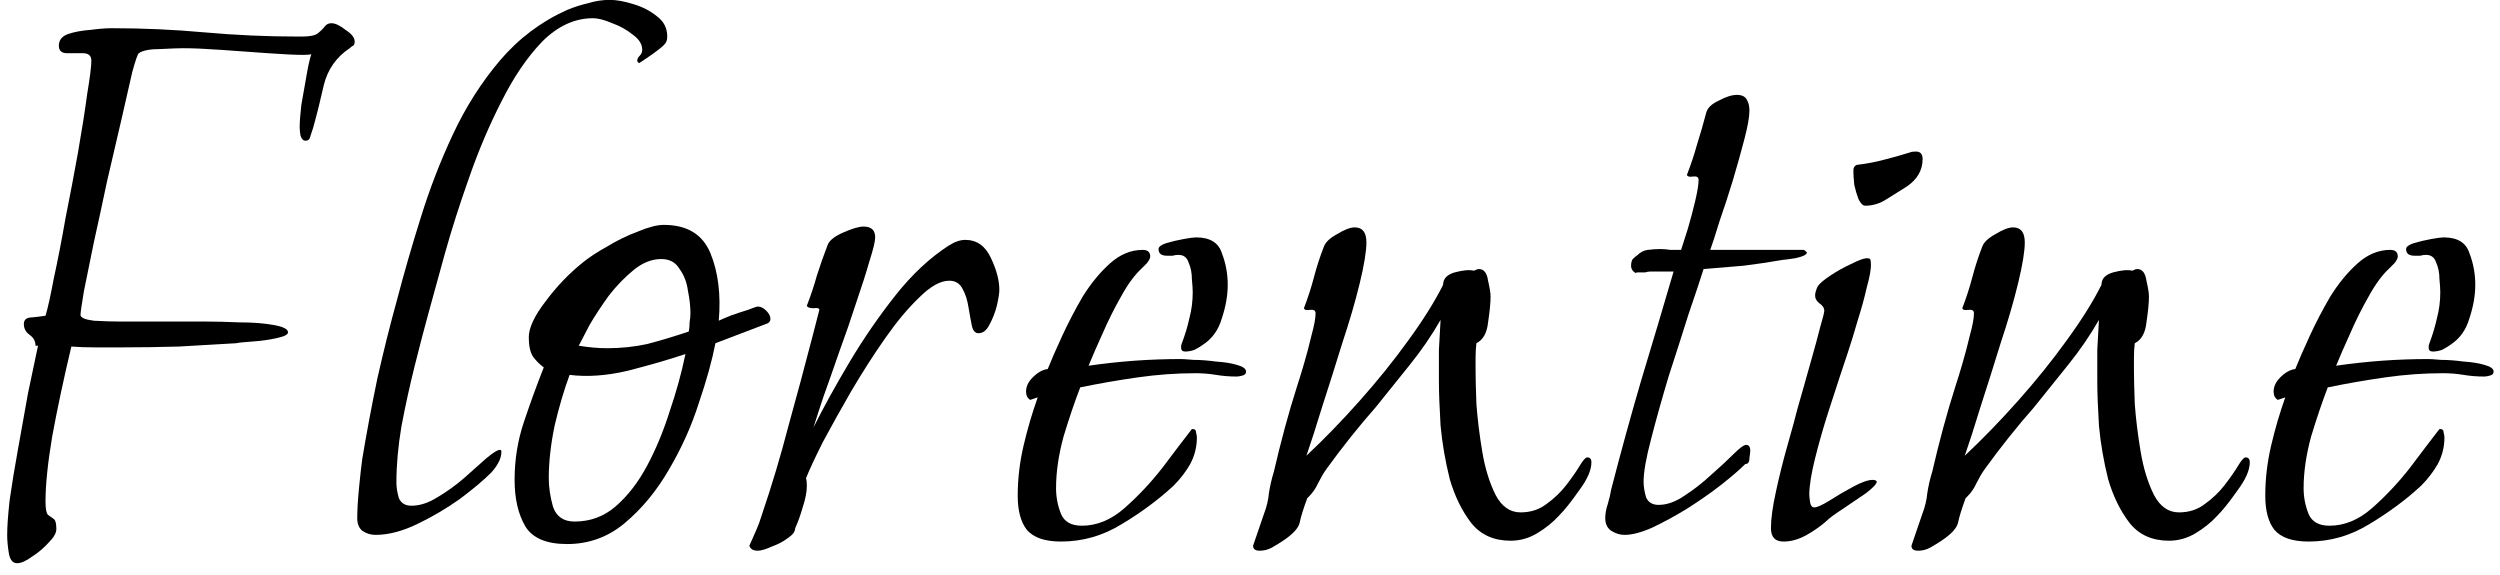
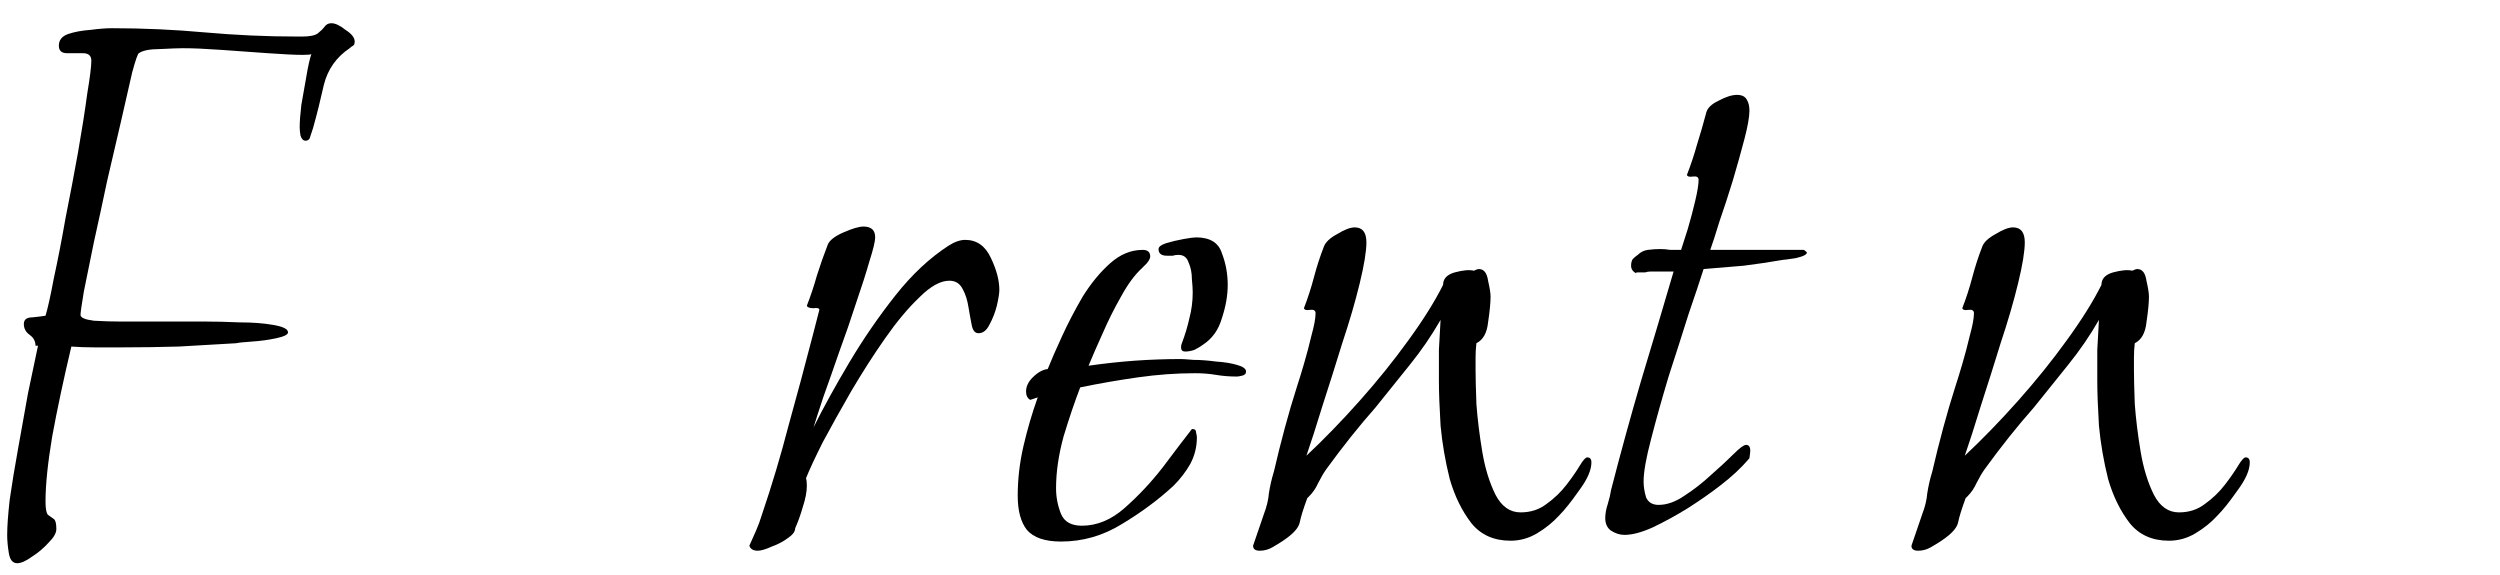
<svg xmlns="http://www.w3.org/2000/svg" width="126" height="29" viewBox="0 0 126 29" fill="none">
-   <path d="M122.612 17.718C122.472 17.718 122.402 17.648 122.402 17.508C122.402 17.424 122.416 17.354 122.444 17.298C122.612 16.85 122.738 16.43 122.822 16.038C122.934 15.618 122.99 15.184 122.99 14.736C122.99 14.568 122.976 14.344 122.948 14.064C122.948 13.756 122.892 13.476 122.78 13.224C122.696 12.972 122.528 12.846 122.276 12.846C122.164 12.846 122.066 12.86 121.982 12.888C121.898 12.888 121.8 12.888 121.688 12.888C121.408 12.888 121.268 12.776 121.268 12.552C121.268 12.44 121.394 12.342 121.646 12.258C121.926 12.174 122.22 12.104 122.528 12.048C122.836 11.992 123.046 11.964 123.158 11.964C123.858 11.964 124.292 12.23 124.46 12.762C124.656 13.266 124.754 13.798 124.754 14.358C124.754 14.89 124.656 15.45 124.46 16.038C124.292 16.626 123.97 17.074 123.494 17.382C123.382 17.466 123.242 17.55 123.074 17.634C122.906 17.69 122.752 17.718 122.612 17.718ZM116.354 27.294C115.542 27.294 114.968 27.098 114.632 26.706C114.324 26.314 114.17 25.74 114.17 24.984C114.17 24.144 114.268 23.304 114.464 22.464C114.66 21.624 114.898 20.812 115.178 20.028L114.8 20.154C114.66 20.07 114.59 19.93 114.59 19.734C114.59 19.482 114.702 19.244 114.926 19.02C115.178 18.768 115.43 18.628 115.682 18.6C115.85 18.18 116.088 17.634 116.396 16.962C116.704 16.29 117.054 15.618 117.446 14.946C117.866 14.274 118.328 13.714 118.832 13.266C119.336 12.818 119.882 12.594 120.47 12.594C120.722 12.594 120.848 12.706 120.848 12.93C120.848 13.014 120.792 13.126 120.68 13.266C120.568 13.378 120.484 13.462 120.428 13.518C120.064 13.854 119.714 14.33 119.378 14.946C119.042 15.534 118.734 16.15 118.454 16.794C118.174 17.41 117.936 17.956 117.74 18.432C118.524 18.32 119.294 18.236 120.05 18.18C120.834 18.124 121.618 18.096 122.402 18.096C122.486 18.096 122.696 18.11 123.032 18.138C123.368 18.138 123.746 18.166 124.166 18.222C124.586 18.25 124.936 18.306 125.216 18.39C125.524 18.474 125.678 18.586 125.678 18.726C125.678 18.838 125.608 18.908 125.468 18.936C125.356 18.964 125.272 18.978 125.216 18.978C124.852 18.978 124.502 18.95 124.166 18.894C123.83 18.838 123.48 18.81 123.116 18.81C122.164 18.81 121.198 18.88 120.218 19.02C119.238 19.16 118.272 19.328 117.32 19.524C117.04 20.252 116.76 21.078 116.48 22.002C116.228 22.926 116.102 23.794 116.102 24.606C116.102 25.054 116.186 25.488 116.354 25.908C116.522 26.3 116.872 26.496 117.404 26.496C118.16 26.496 118.874 26.202 119.546 25.614C120.246 24.998 120.89 24.312 121.478 23.556C122.066 22.772 122.556 22.128 122.948 21.624H122.99C123.102 21.624 123.158 21.68 123.158 21.792C123.186 21.904 123.2 21.988 123.2 22.044C123.2 22.52 123.088 22.968 122.864 23.388C122.64 23.78 122.36 24.144 122.024 24.48C121.268 25.18 120.4 25.824 119.42 26.412C118.468 27 117.446 27.294 116.354 27.294Z" fill="black" />
  <path d="M96.673 27.756C96.449 27.756 96.337 27.672 96.337 27.504L96.883 25.908C97.023 25.544 97.107 25.194 97.135 24.858C97.191 24.494 97.275 24.13 97.387 23.766C97.555 23.038 97.737 22.31 97.933 21.582C98.129 20.854 98.339 20.14 98.563 19.44C98.647 19.188 98.759 18.824 98.899 18.348C99.039 17.872 99.165 17.396 99.277 16.92C99.417 16.416 99.487 16.038 99.487 15.786C99.487 15.646 99.389 15.59 99.193 15.618C99.025 15.646 98.927 15.618 98.899 15.534C99.095 15.03 99.263 14.512 99.403 13.98C99.543 13.448 99.711 12.93 99.907 12.426C99.991 12.202 100.215 11.992 100.579 11.796C100.943 11.572 101.237 11.46 101.461 11.46C101.853 11.46 102.049 11.712 102.049 12.216C102.049 12.664 101.937 13.35 101.713 14.274C101.489 15.198 101.195 16.206 100.831 17.298C100.495 18.39 100.159 19.454 99.823 20.49C99.515 21.498 99.249 22.324 99.025 22.968C99.921 22.128 100.817 21.204 101.713 20.196C102.609 19.188 103.421 18.18 104.149 17.172C104.905 16.136 105.493 15.198 105.913 14.358C105.913 14.05 106.109 13.84 106.501 13.728C106.921 13.616 107.243 13.588 107.467 13.644C107.579 13.588 107.663 13.56 107.719 13.56C107.971 13.56 108.125 13.756 108.181 14.148C108.265 14.512 108.307 14.778 108.307 14.946C108.307 15.254 108.265 15.688 108.181 16.248C108.125 16.78 107.929 17.13 107.593 17.298C107.565 17.522 107.551 17.76 107.551 18.012C107.551 18.236 107.551 18.46 107.551 18.684C107.551 19.02 107.565 19.58 107.593 20.364C107.649 21.12 107.747 21.918 107.887 22.758C108.027 23.598 108.251 24.326 108.559 24.942C108.867 25.53 109.287 25.824 109.819 25.824C110.323 25.824 110.757 25.684 111.121 25.404C111.513 25.124 111.849 24.802 112.129 24.438C112.409 24.074 112.633 23.752 112.801 23.472C112.969 23.192 113.095 23.052 113.179 23.052C113.319 23.052 113.389 23.136 113.389 23.304C113.389 23.696 113.179 24.172 112.759 24.732C112.367 25.292 112.031 25.712 111.751 25.992C111.443 26.328 111.079 26.622 110.659 26.874C110.239 27.126 109.791 27.252 109.315 27.252C108.475 27.252 107.817 26.958 107.341 26.37C106.865 25.754 106.501 25.012 106.249 24.144C106.025 23.248 105.871 22.352 105.787 21.456C105.731 20.532 105.703 19.776 105.703 19.188C105.703 18.656 105.703 18.138 105.703 17.634C105.731 17.13 105.759 16.626 105.787 16.122C105.339 16.906 104.821 17.662 104.233 18.39C103.645 19.118 103.071 19.832 102.511 20.532C101.671 21.484 100.845 22.52 100.033 23.64C99.893 23.836 99.753 24.074 99.613 24.354C99.501 24.606 99.347 24.83 99.151 25.026L99.067 25.11C98.871 25.642 98.745 26.048 98.689 26.328C98.633 26.608 98.353 26.916 97.849 27.252C97.681 27.364 97.499 27.476 97.303 27.588C97.107 27.7 96.897 27.756 96.673 27.756Z" fill="black" />
-   <path d="M94.002 10.368C93.89 10.368 93.778 10.256 93.666 10.032C93.582 9.808 93.512 9.57 93.456 9.318C93.428 9.038 93.414 8.842 93.414 8.73C93.414 8.674 93.414 8.604 93.414 8.52C93.442 8.408 93.498 8.338 93.582 8.31C94.058 8.254 94.506 8.17 94.926 8.058C95.374 7.946 95.822 7.82 96.27 7.68C96.326 7.652 96.424 7.638 96.564 7.638C96.788 7.638 96.9 7.764 96.9 8.016C96.9 8.576 96.634 9.038 96.102 9.402C95.794 9.598 95.458 9.808 95.094 10.032C94.758 10.256 94.394 10.368 94.002 10.368ZM89.886 27.294C89.466 27.294 89.256 27.07 89.256 26.622C89.256 26.146 89.34 25.53 89.508 24.774C89.676 23.99 89.872 23.206 90.096 22.422C90.32 21.638 90.488 21.022 90.6 20.574C90.628 20.462 90.712 20.168 90.852 19.692C90.992 19.188 91.146 18.642 91.314 18.054C91.482 17.466 91.622 16.948 91.734 16.5C91.874 16.024 91.944 15.744 91.944 15.66C91.944 15.52 91.86 15.394 91.692 15.282C91.552 15.17 91.482 15.044 91.482 14.904C91.482 14.82 91.496 14.736 91.524 14.652C91.552 14.568 91.58 14.498 91.608 14.442C91.692 14.302 91.902 14.12 92.238 13.896C92.574 13.672 92.924 13.476 93.288 13.308C93.68 13.112 93.946 13.014 94.086 13.014C94.17 13.014 94.226 13.028 94.254 13.056C94.282 13.112 94.296 13.21 94.296 13.35C94.296 13.602 94.226 13.98 94.086 14.484C93.974 14.988 93.82 15.548 93.624 16.164C93.456 16.752 93.288 17.298 93.12 17.802C92.952 18.306 92.826 18.684 92.742 18.936C92.602 19.356 92.406 19.958 92.154 20.742C91.902 21.526 91.678 22.31 91.482 23.094C91.286 23.878 91.188 24.494 91.188 24.942C91.188 24.998 91.202 25.124 91.23 25.32C91.258 25.488 91.328 25.572 91.44 25.572C91.58 25.572 91.832 25.46 92.196 25.236C92.588 24.984 92.994 24.746 93.414 24.522C93.834 24.298 94.156 24.186 94.38 24.186C94.492 24.186 94.562 24.214 94.59 24.27C94.59 24.382 94.408 24.578 94.044 24.858C93.68 25.11 93.288 25.376 92.868 25.656C92.476 25.908 92.21 26.104 92.07 26.244C91.79 26.496 91.454 26.734 91.062 26.958C90.67 27.182 90.278 27.294 89.886 27.294Z" fill="black" />
-   <path d="M81.871 26.958C81.647 26.958 81.423 26.888 81.199 26.748C81.003 26.608 80.905 26.398 80.905 26.118C80.905 25.894 80.947 25.656 81.031 25.404C81.115 25.124 81.171 24.886 81.199 24.69C81.675 22.842 82.179 21.008 82.711 19.188C83.271 17.34 83.817 15.506 84.349 13.686H83.173C83.089 13.686 83.005 13.7 82.921 13.728C82.837 13.728 82.753 13.728 82.669 13.728H82.501C82.473 13.728 82.459 13.742 82.459 13.77C82.291 13.686 82.207 13.56 82.207 13.392C82.207 13.252 82.235 13.14 82.291 13.056C82.375 12.972 82.459 12.902 82.543 12.846C82.683 12.706 82.851 12.622 83.047 12.594C83.271 12.566 83.481 12.552 83.677 12.552C83.845 12.552 84.013 12.566 84.181 12.594C84.377 12.594 84.559 12.594 84.727 12.594C84.811 12.342 84.923 11.992 85.063 11.544C85.203 11.068 85.329 10.592 85.441 10.116C85.553 9.64 85.609 9.29 85.609 9.066C85.609 8.926 85.511 8.87 85.315 8.898C85.147 8.926 85.049 8.898 85.021 8.814C85.217 8.31 85.385 7.806 85.525 7.302C85.693 6.77 85.847 6.238 85.987 5.706C86.043 5.454 86.253 5.244 86.617 5.076C86.981 4.88 87.289 4.782 87.541 4.782C87.793 4.782 87.961 4.866 88.045 5.034C88.129 5.174 88.171 5.356 88.171 5.58C88.171 5.888 88.087 6.364 87.919 7.008C87.751 7.652 87.555 8.352 87.331 9.108C87.107 9.836 86.883 10.522 86.659 11.166C86.463 11.81 86.309 12.286 86.197 12.594H90.901C90.929 12.594 90.985 12.636 91.069 12.72C91.069 12.832 90.873 12.93 90.481 13.014C90.117 13.07 89.907 13.098 89.851 13.098C89.207 13.21 88.549 13.308 87.877 13.392C87.205 13.448 86.533 13.504 85.861 13.56C85.693 14.092 85.441 14.848 85.105 15.828C84.797 16.808 84.461 17.858 84.097 18.978C83.761 20.098 83.467 21.148 83.215 22.128C82.963 23.08 82.837 23.794 82.837 24.27C82.837 24.522 82.879 24.788 82.963 25.068C83.075 25.32 83.285 25.446 83.593 25.446C84.013 25.446 84.447 25.292 84.895 24.984C85.371 24.676 85.819 24.326 86.239 23.934C86.687 23.542 87.065 23.192 87.373 22.884C87.681 22.576 87.891 22.422 88.003 22.422C88.143 22.422 88.213 22.52 88.213 22.716C88.213 22.772 88.199 22.898 88.171 23.094C88.171 23.29 88.101 23.388 87.961 23.388C87.681 23.668 87.275 24.018 86.743 24.438C86.239 24.83 85.679 25.222 85.063 25.614C84.475 25.978 83.887 26.3 83.299 26.58C82.739 26.832 82.263 26.958 81.871 26.958Z" fill="black" />
+   <path d="M81.871 26.958C81.647 26.958 81.423 26.888 81.199 26.748C81.003 26.608 80.905 26.398 80.905 26.118C80.905 25.894 80.947 25.656 81.031 25.404C81.115 25.124 81.171 24.886 81.199 24.69C81.675 22.842 82.179 21.008 82.711 19.188C83.271 17.34 83.817 15.506 84.349 13.686H83.173C83.089 13.686 83.005 13.7 82.921 13.728C82.837 13.728 82.753 13.728 82.669 13.728H82.501C82.473 13.728 82.459 13.742 82.459 13.77C82.291 13.686 82.207 13.56 82.207 13.392C82.207 13.252 82.235 13.14 82.291 13.056C82.375 12.972 82.459 12.902 82.543 12.846C82.683 12.706 82.851 12.622 83.047 12.594C83.271 12.566 83.481 12.552 83.677 12.552C83.845 12.552 84.013 12.566 84.181 12.594C84.377 12.594 84.559 12.594 84.727 12.594C84.811 12.342 84.923 11.992 85.063 11.544C85.203 11.068 85.329 10.592 85.441 10.116C85.553 9.64 85.609 9.29 85.609 9.066C85.609 8.926 85.511 8.87 85.315 8.898C85.147 8.926 85.049 8.898 85.021 8.814C85.217 8.31 85.385 7.806 85.525 7.302C85.693 6.77 85.847 6.238 85.987 5.706C86.043 5.454 86.253 5.244 86.617 5.076C86.981 4.88 87.289 4.782 87.541 4.782C87.793 4.782 87.961 4.866 88.045 5.034C88.129 5.174 88.171 5.356 88.171 5.58C88.171 5.888 88.087 6.364 87.919 7.008C87.751 7.652 87.555 8.352 87.331 9.108C87.107 9.836 86.883 10.522 86.659 11.166C86.463 11.81 86.309 12.286 86.197 12.594H90.901C90.929 12.594 90.985 12.636 91.069 12.72C91.069 12.832 90.873 12.93 90.481 13.014C90.117 13.07 89.907 13.098 89.851 13.098C89.207 13.21 88.549 13.308 87.877 13.392C87.205 13.448 86.533 13.504 85.861 13.56C85.693 14.092 85.441 14.848 85.105 15.828C84.797 16.808 84.461 17.858 84.097 18.978C83.761 20.098 83.467 21.148 83.215 22.128C82.963 23.08 82.837 23.794 82.837 24.27C82.837 24.522 82.879 24.788 82.963 25.068C83.075 25.32 83.285 25.446 83.593 25.446C84.013 25.446 84.447 25.292 84.895 24.984C85.371 24.676 85.819 24.326 86.239 23.934C86.687 23.542 87.065 23.192 87.373 22.884C87.681 22.576 87.891 22.422 88.003 22.422C88.143 22.422 88.213 22.52 88.213 22.716C88.213 22.772 88.199 22.898 88.171 23.094C87.681 23.668 87.275 24.018 86.743 24.438C86.239 24.83 85.679 25.222 85.063 25.614C84.475 25.978 83.887 26.3 83.299 26.58C82.739 26.832 82.263 26.958 81.871 26.958Z" fill="black" />
  <path d="M63.491 27.756C63.267 27.756 63.155 27.672 63.155 27.504L63.701 25.908C63.841 25.544 63.925 25.194 63.953 24.858C64.009 24.494 64.093 24.13 64.205 23.766C64.373 23.038 64.555 22.31 64.751 21.582C64.947 20.854 65.157 20.14 65.381 19.44C65.465 19.188 65.577 18.824 65.717 18.348C65.857 17.872 65.983 17.396 66.095 16.92C66.235 16.416 66.305 16.038 66.305 15.786C66.305 15.646 66.207 15.59 66.011 15.618C65.843 15.646 65.745 15.618 65.717 15.534C65.913 15.03 66.081 14.512 66.221 13.98C66.361 13.448 66.529 12.93 66.725 12.426C66.809 12.202 67.033 11.992 67.397 11.796C67.761 11.572 68.055 11.46 68.279 11.46C68.671 11.46 68.867 11.712 68.867 12.216C68.867 12.664 68.755 13.35 68.531 14.274C68.307 15.198 68.013 16.206 67.649 17.298C67.313 18.39 66.977 19.454 66.641 20.49C66.333 21.498 66.067 22.324 65.843 22.968C66.739 22.128 67.635 21.204 68.531 20.196C69.427 19.188 70.239 18.18 70.967 17.172C71.723 16.136 72.311 15.198 72.731 14.358C72.731 14.05 72.927 13.84 73.319 13.728C73.739 13.616 74.061 13.588 74.285 13.644C74.397 13.588 74.481 13.56 74.537 13.56C74.789 13.56 74.943 13.756 74.999 14.148C75.083 14.512 75.125 14.778 75.125 14.946C75.125 15.254 75.083 15.688 74.999 16.248C74.943 16.78 74.747 17.13 74.411 17.298C74.383 17.522 74.369 17.76 74.369 18.012C74.369 18.236 74.369 18.46 74.369 18.684C74.369 19.02 74.383 19.58 74.411 20.364C74.467 21.12 74.565 21.918 74.705 22.758C74.845 23.598 75.069 24.326 75.377 24.942C75.685 25.53 76.105 25.824 76.637 25.824C77.141 25.824 77.575 25.684 77.939 25.404C78.331 25.124 78.667 24.802 78.947 24.438C79.227 24.074 79.451 23.752 79.619 23.472C79.787 23.192 79.913 23.052 79.997 23.052C80.137 23.052 80.207 23.136 80.207 23.304C80.207 23.696 79.997 24.172 79.577 24.732C79.185 25.292 78.849 25.712 78.569 25.992C78.261 26.328 77.897 26.622 77.477 26.874C77.057 27.126 76.609 27.252 76.133 27.252C75.293 27.252 74.635 26.958 74.159 26.37C73.683 25.754 73.319 25.012 73.067 24.144C72.843 23.248 72.689 22.352 72.605 21.456C72.549 20.532 72.521 19.776 72.521 19.188C72.521 18.656 72.521 18.138 72.521 17.634C72.549 17.13 72.577 16.626 72.605 16.122C72.157 16.906 71.639 17.662 71.051 18.39C70.463 19.118 69.889 19.832 69.329 20.532C68.489 21.484 67.663 22.52 66.851 23.64C66.711 23.836 66.571 24.074 66.431 24.354C66.319 24.606 66.165 24.83 65.969 25.026L65.885 25.11C65.689 25.642 65.563 26.048 65.507 26.328C65.451 26.608 65.171 26.916 64.667 27.252C64.499 27.364 64.317 27.476 64.121 27.588C63.925 27.7 63.715 27.756 63.491 27.756Z" fill="black" />
  <path d="M59.735 17.718C59.595 17.718 59.525 17.648 59.525 17.508C59.525 17.424 59.539 17.354 59.567 17.298C59.735 16.85 59.861 16.43 59.945 16.038C60.057 15.618 60.113 15.184 60.113 14.736C60.113 14.568 60.099 14.344 60.071 14.064C60.071 13.756 60.015 13.476 59.903 13.224C59.819 12.972 59.651 12.846 59.399 12.846C59.287 12.846 59.189 12.86 59.105 12.888C59.021 12.888 58.923 12.888 58.811 12.888C58.531 12.888 58.391 12.776 58.391 12.552C58.391 12.44 58.517 12.342 58.769 12.258C59.049 12.174 59.343 12.104 59.651 12.048C59.959 11.992 60.169 11.964 60.281 11.964C60.981 11.964 61.415 12.23 61.583 12.762C61.779 13.266 61.877 13.798 61.877 14.358C61.877 14.89 61.779 15.45 61.583 16.038C61.415 16.626 61.093 17.074 60.617 17.382C60.505 17.466 60.365 17.55 60.197 17.634C60.029 17.69 59.875 17.718 59.735 17.718ZM53.477 27.294C52.665 27.294 52.091 27.098 51.755 26.706C51.447 26.314 51.293 25.74 51.293 24.984C51.293 24.144 51.391 23.304 51.587 22.464C51.783 21.624 52.021 20.812 52.301 20.028L51.923 20.154C51.783 20.07 51.713 19.93 51.713 19.734C51.713 19.482 51.825 19.244 52.049 19.02C52.301 18.768 52.553 18.628 52.805 18.6C52.973 18.18 53.211 17.634 53.519 16.962C53.827 16.29 54.177 15.618 54.569 14.946C54.989 14.274 55.451 13.714 55.955 13.266C56.459 12.818 57.005 12.594 57.593 12.594C57.845 12.594 57.971 12.706 57.971 12.93C57.971 13.014 57.915 13.126 57.803 13.266C57.691 13.378 57.607 13.462 57.551 13.518C57.187 13.854 56.837 14.33 56.501 14.946C56.165 15.534 55.857 16.15 55.577 16.794C55.297 17.41 55.059 17.956 54.863 18.432C55.647 18.32 56.417 18.236 57.173 18.18C57.957 18.124 58.741 18.096 59.525 18.096C59.609 18.096 59.819 18.11 60.155 18.138C60.491 18.138 60.869 18.166 61.289 18.222C61.709 18.25 62.059 18.306 62.339 18.39C62.647 18.474 62.801 18.586 62.801 18.726C62.801 18.838 62.731 18.908 62.591 18.936C62.479 18.964 62.395 18.978 62.339 18.978C61.975 18.978 61.625 18.95 61.289 18.894C60.953 18.838 60.603 18.81 60.239 18.81C59.287 18.81 58.321 18.88 57.341 19.02C56.361 19.16 55.395 19.328 54.443 19.524C54.163 20.252 53.883 21.078 53.603 22.002C53.351 22.926 53.225 23.794 53.225 24.606C53.225 25.054 53.309 25.488 53.477 25.908C53.645 26.3 53.995 26.496 54.527 26.496C55.283 26.496 55.997 26.202 56.669 25.614C57.369 24.998 58.013 24.312 58.601 23.556C59.189 22.772 59.679 22.128 60.071 21.624H60.113C60.225 21.624 60.281 21.68 60.281 21.792C60.309 21.904 60.323 21.988 60.323 22.044C60.323 22.52 60.211 22.968 59.987 23.388C59.763 23.78 59.483 24.144 59.147 24.48C58.391 25.18 57.523 25.824 56.543 26.412C55.591 27 54.569 27.294 53.477 27.294Z" fill="black" />
  <path d="M38.187 27.756C37.963 27.756 37.823 27.672 37.767 27.504C37.879 27.252 37.991 27 38.103 26.748C38.215 26.496 38.313 26.23 38.397 25.95C38.901 24.466 39.349 22.968 39.741 21.456C40.161 19.944 40.567 18.432 40.959 16.92L41.295 15.618C41.295 15.534 41.197 15.506 41.001 15.534C40.805 15.534 40.693 15.492 40.665 15.408C40.861 14.904 41.029 14.4 41.169 13.896C41.337 13.364 41.519 12.846 41.715 12.342C41.799 12.118 42.065 11.908 42.513 11.712C42.961 11.516 43.297 11.418 43.521 11.418C43.913 11.418 44.109 11.6 44.109 11.964C44.109 12.16 44.011 12.566 43.815 13.182C43.647 13.77 43.423 14.47 43.143 15.282C42.891 16.066 42.611 16.878 42.303 17.718C42.023 18.53 41.757 19.286 41.505 19.986C41.281 20.658 41.113 21.176 41.001 21.54C41.505 20.532 42.107 19.44 42.807 18.264C43.507 17.088 44.277 15.968 45.117 14.904C45.957 13.84 46.853 13 47.805 12.384C48.113 12.188 48.393 12.09 48.645 12.09C49.233 12.09 49.667 12.398 49.947 13.014C50.227 13.602 50.367 14.134 50.367 14.61C50.367 14.778 50.325 15.044 50.241 15.408C50.157 15.744 50.031 16.066 49.863 16.374C49.723 16.654 49.541 16.794 49.317 16.794C49.149 16.794 49.037 16.668 48.981 16.416C48.925 16.136 48.869 15.828 48.813 15.492C48.757 15.128 48.659 14.82 48.519 14.568C48.379 14.288 48.155 14.148 47.847 14.148C47.399 14.148 46.895 14.428 46.335 14.988C45.775 15.52 45.201 16.206 44.613 17.046C44.025 17.886 43.451 18.782 42.891 19.734C42.359 20.658 41.883 21.512 41.463 22.296C41.071 23.08 40.791 23.682 40.623 24.102C40.651 24.186 40.665 24.312 40.665 24.48C40.665 24.788 40.595 25.152 40.455 25.572C40.343 25.964 40.217 26.314 40.077 26.622C40.077 26.79 39.951 26.958 39.699 27.126C39.475 27.294 39.209 27.434 38.901 27.546C38.593 27.686 38.355 27.756 38.187 27.756Z" fill="black" />
-   <path d="M28.582 27.42C27.546 27.42 26.846 27.126 26.482 26.538C26.118 25.922 25.936 25.138 25.936 24.186C25.936 23.178 26.09 22.212 26.398 21.288C26.706 20.364 27.042 19.44 27.406 18.516C27.21 18.376 27.028 18.194 26.86 17.97C26.72 17.746 26.65 17.424 26.65 17.004C26.65 16.528 26.93 15.926 27.49 15.198C28.05 14.442 28.68 13.784 29.38 13.224C29.688 12.972 30.094 12.706 30.598 12.426C31.102 12.118 31.62 11.866 32.152 11.67C32.684 11.446 33.118 11.334 33.454 11.334C34.63 11.334 35.414 11.81 35.806 12.762C36.198 13.714 36.338 14.848 36.226 16.164C36.338 16.108 36.534 16.024 36.814 15.912C37.122 15.8 37.416 15.702 37.696 15.618C37.976 15.506 38.144 15.45 38.2 15.45C38.34 15.45 38.48 15.52 38.62 15.66C38.76 15.8 38.83 15.94 38.83 16.08C38.83 16.164 38.788 16.234 38.704 16.29L36.058 17.298C35.89 18.166 35.61 19.174 35.218 20.322C34.854 21.47 34.35 22.59 33.706 23.682C33.09 24.746 32.348 25.642 31.48 26.37C30.64 27.07 29.674 27.42 28.582 27.42ZM30.598 17.55C31.298 17.55 31.97 17.48 32.614 17.34C33.258 17.172 33.958 16.962 34.714 16.71C34.742 16.57 34.756 16.416 34.756 16.248C34.784 16.08 34.798 15.926 34.798 15.786C34.798 15.45 34.756 15.072 34.672 14.652C34.616 14.232 34.476 13.868 34.252 13.56C34.056 13.224 33.748 13.056 33.328 13.056C32.852 13.056 32.39 13.238 31.942 13.602C31.494 13.966 31.074 14.4 30.682 14.904C30.318 15.408 29.996 15.898 29.716 16.374C29.464 16.85 29.282 17.2 29.17 17.424C29.674 17.508 30.15 17.55 30.598 17.55ZM28.96 26.286C29.744 26.286 30.43 26.034 31.018 25.53C31.634 24.998 32.166 24.312 32.614 23.472C33.062 22.632 33.44 21.722 33.748 20.742C34.084 19.762 34.35 18.796 34.546 17.844C33.706 18.124 32.74 18.404 31.648 18.684C30.584 18.936 29.604 19.006 28.708 18.894C28.428 19.65 28.176 20.504 27.952 21.456C27.756 22.408 27.658 23.29 27.658 24.102C27.658 24.55 27.728 25.026 27.868 25.53C28.036 26.034 28.4 26.286 28.96 26.286Z" fill="black" />
-   <path d="M18.929 26.958C18.677 26.958 18.453 26.888 18.257 26.748C18.089 26.608 18.005 26.398 18.005 26.118C18.005 25.726 18.033 25.236 18.089 24.648C18.145 24.06 18.201 23.556 18.257 23.136C18.481 21.792 18.733 20.448 19.013 19.104C19.321 17.732 19.657 16.388 20.021 15.072C20.357 13.784 20.749 12.426 21.197 10.998C21.645 9.542 22.191 8.128 22.835 6.756C23.479 5.384 24.263 4.152 25.187 3.06C26.139 1.94 27.273 1.086 28.589 0.498C28.925 0.358 29.275 0.246 29.639 0.162C30.003 0.05 30.367 -0.006 30.731 -0.006C31.067 -0.006 31.459 0.064 31.907 0.204C32.383 0.344 32.789 0.554 33.125 0.834C33.461 1.086 33.629 1.422 33.629 1.842C33.629 2.01 33.587 2.136 33.503 2.22C33.447 2.304 33.223 2.486 32.831 2.766C32.467 3.018 32.257 3.158 32.201 3.186C32.145 3.13 32.117 3.088 32.117 3.06C32.117 2.976 32.159 2.892 32.243 2.808C32.327 2.724 32.369 2.626 32.369 2.514C32.369 2.234 32.215 1.982 31.907 1.758C31.599 1.506 31.249 1.31 30.857 1.17C30.465 1.002 30.143 0.918 29.891 0.918C28.967 0.918 28.113 1.31 27.329 2.094C26.573 2.878 25.887 3.886 25.271 5.118C24.655 6.322 24.109 7.61 23.633 8.982C23.157 10.326 22.751 11.6 22.415 12.804C22.079 14.008 21.813 14.974 21.617 15.702C21.393 16.514 21.155 17.424 20.903 18.432C20.651 19.44 20.427 20.462 20.231 21.498C20.063 22.506 19.979 23.444 19.979 24.312C19.979 24.564 20.021 24.83 20.105 25.11C20.217 25.362 20.427 25.488 20.735 25.488C21.155 25.488 21.589 25.348 22.037 25.068C22.513 24.788 22.961 24.466 23.381 24.102C23.829 23.71 24.207 23.374 24.515 23.094C24.851 22.814 25.075 22.674 25.187 22.674C25.243 22.674 25.271 22.702 25.271 22.758C25.271 22.954 25.215 23.15 25.103 23.346C24.991 23.542 24.865 23.71 24.725 23.85C24.361 24.214 23.843 24.648 23.171 25.152C22.499 25.628 21.785 26.048 21.029 26.412C20.273 26.776 19.573 26.958 18.929 26.958Z" fill="black" />
  <path d="M0.866 28.386C0.642 28.386 0.502 28.218 0.446 27.882C0.39 27.546 0.362 27.238 0.362 26.958C0.362 26.538 0.404 25.95 0.488 25.194C0.6 24.41 0.74 23.556 0.908 22.632C1.076 21.68 1.244 20.742 1.412 19.818C1.608 18.894 1.776 18.096 1.916 17.424C1.86 17.424 1.818 17.424 1.79 17.424C1.79 17.2 1.692 17.018 1.496 16.878C1.3 16.738 1.202 16.556 1.202 16.332C1.202 16.108 1.342 15.996 1.622 15.996C1.902 15.968 2.126 15.94 2.294 15.912C2.406 15.548 2.546 14.918 2.714 14.022C2.91 13.126 3.106 12.118 3.302 10.998C3.526 9.878 3.736 8.772 3.932 7.68C4.128 6.56 4.282 5.58 4.394 4.74C4.534 3.9 4.604 3.34 4.604 3.06C4.604 2.808 4.464 2.682 4.184 2.682C3.932 2.682 3.666 2.682 3.386 2.682C3.106 2.682 2.966 2.556 2.966 2.304C2.966 2.024 3.12 1.828 3.428 1.716C3.764 1.604 4.142 1.534 4.562 1.506C4.982 1.45 5.346 1.422 5.654 1.422C7.222 1.422 8.776 1.492 10.316 1.632C11.884 1.772 13.438 1.842 14.978 1.842H15.23C15.622 1.842 15.888 1.786 16.028 1.674C16.168 1.562 16.28 1.45 16.364 1.338C16.448 1.226 16.56 1.17 16.7 1.17C16.896 1.17 17.134 1.282 17.414 1.506C17.722 1.702 17.876 1.898 17.876 2.094C17.876 2.206 17.848 2.276 17.792 2.304C17.736 2.332 17.68 2.374 17.624 2.43C16.952 2.878 16.518 3.494 16.322 4.278C16.154 5.034 15.972 5.762 15.776 6.462C15.748 6.546 15.706 6.672 15.65 6.84C15.622 7.008 15.538 7.092 15.398 7.092C15.286 7.092 15.202 7.008 15.146 6.84C15.118 6.672 15.104 6.532 15.104 6.42C15.104 6.14 15.132 5.762 15.188 5.286C15.272 4.81 15.356 4.334 15.44 3.858C15.524 3.354 15.608 2.976 15.692 2.724C15.664 2.752 15.524 2.766 15.272 2.766C14.88 2.766 14.292 2.738 13.508 2.682C12.752 2.626 11.968 2.57 11.156 2.514C10.372 2.458 9.728 2.43 9.224 2.43C9 2.43 8.622 2.444 8.09 2.472C7.558 2.472 7.194 2.542 6.998 2.682C6.942 2.71 6.83 3.032 6.662 3.648C6.522 4.264 6.34 5.062 6.116 6.042C5.892 6.994 5.654 8.016 5.402 9.108C5.178 10.172 4.954 11.208 4.73 12.216C4.534 13.196 4.366 14.022 4.226 14.694C4.114 15.366 4.058 15.758 4.058 15.87C4.058 16.01 4.282 16.108 4.73 16.164C5.206 16.192 5.654 16.206 6.074 16.206H10.358C10.862 16.206 11.436 16.22 12.08 16.248C12.724 16.248 13.284 16.29 13.76 16.374C14.264 16.458 14.516 16.584 14.516 16.752C14.516 16.864 14.32 16.962 13.928 17.046C13.536 17.13 13.13 17.186 12.71 17.214C12.29 17.242 12.024 17.27 11.912 17.298C10.96 17.354 9.994 17.41 9.014 17.466C8.034 17.494 7.068 17.508 6.116 17.508C5.64 17.508 5.192 17.508 4.772 17.508C4.352 17.508 3.96 17.494 3.596 17.466C3.204 19.118 2.882 20.63 2.63 22.002C2.406 23.346 2.294 24.438 2.294 25.278C2.294 25.642 2.336 25.866 2.42 25.95C2.532 26.034 2.63 26.104 2.714 26.16C2.798 26.216 2.84 26.384 2.84 26.664C2.84 26.86 2.714 27.084 2.462 27.336C2.21 27.616 1.93 27.854 1.622 28.05C1.314 28.274 1.062 28.386 0.866 28.386Z" fill="black" />
</svg>